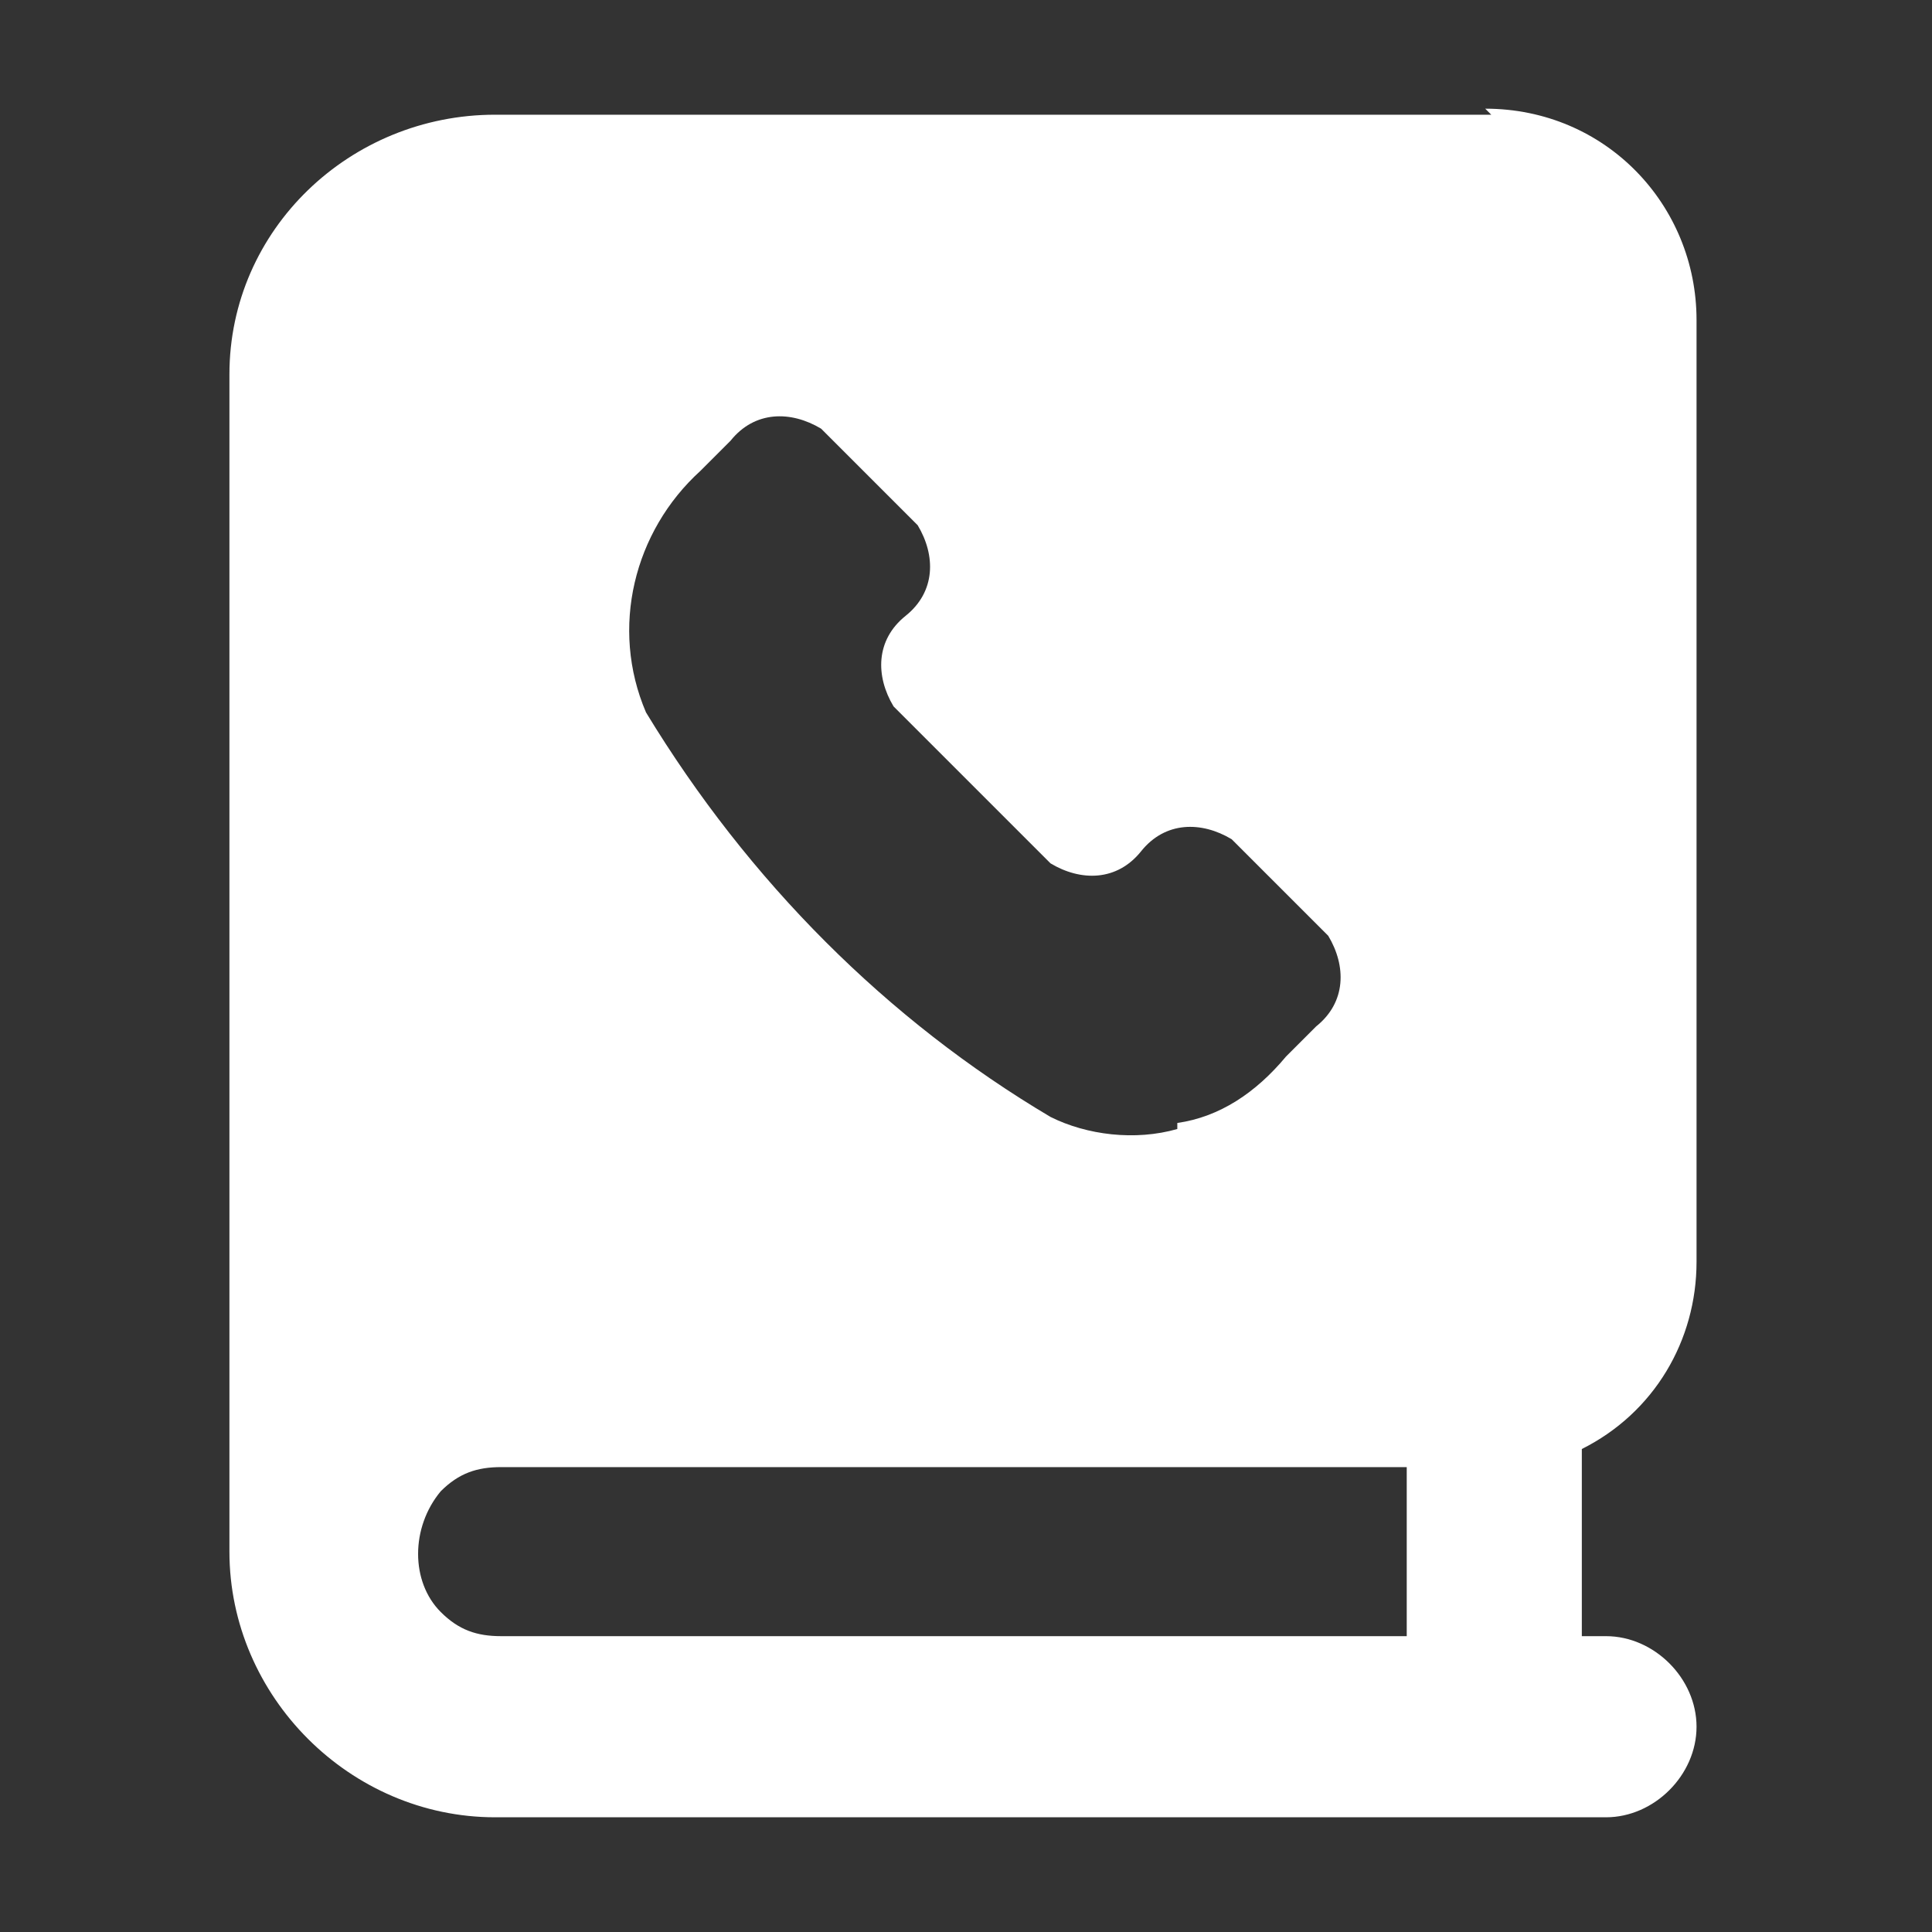
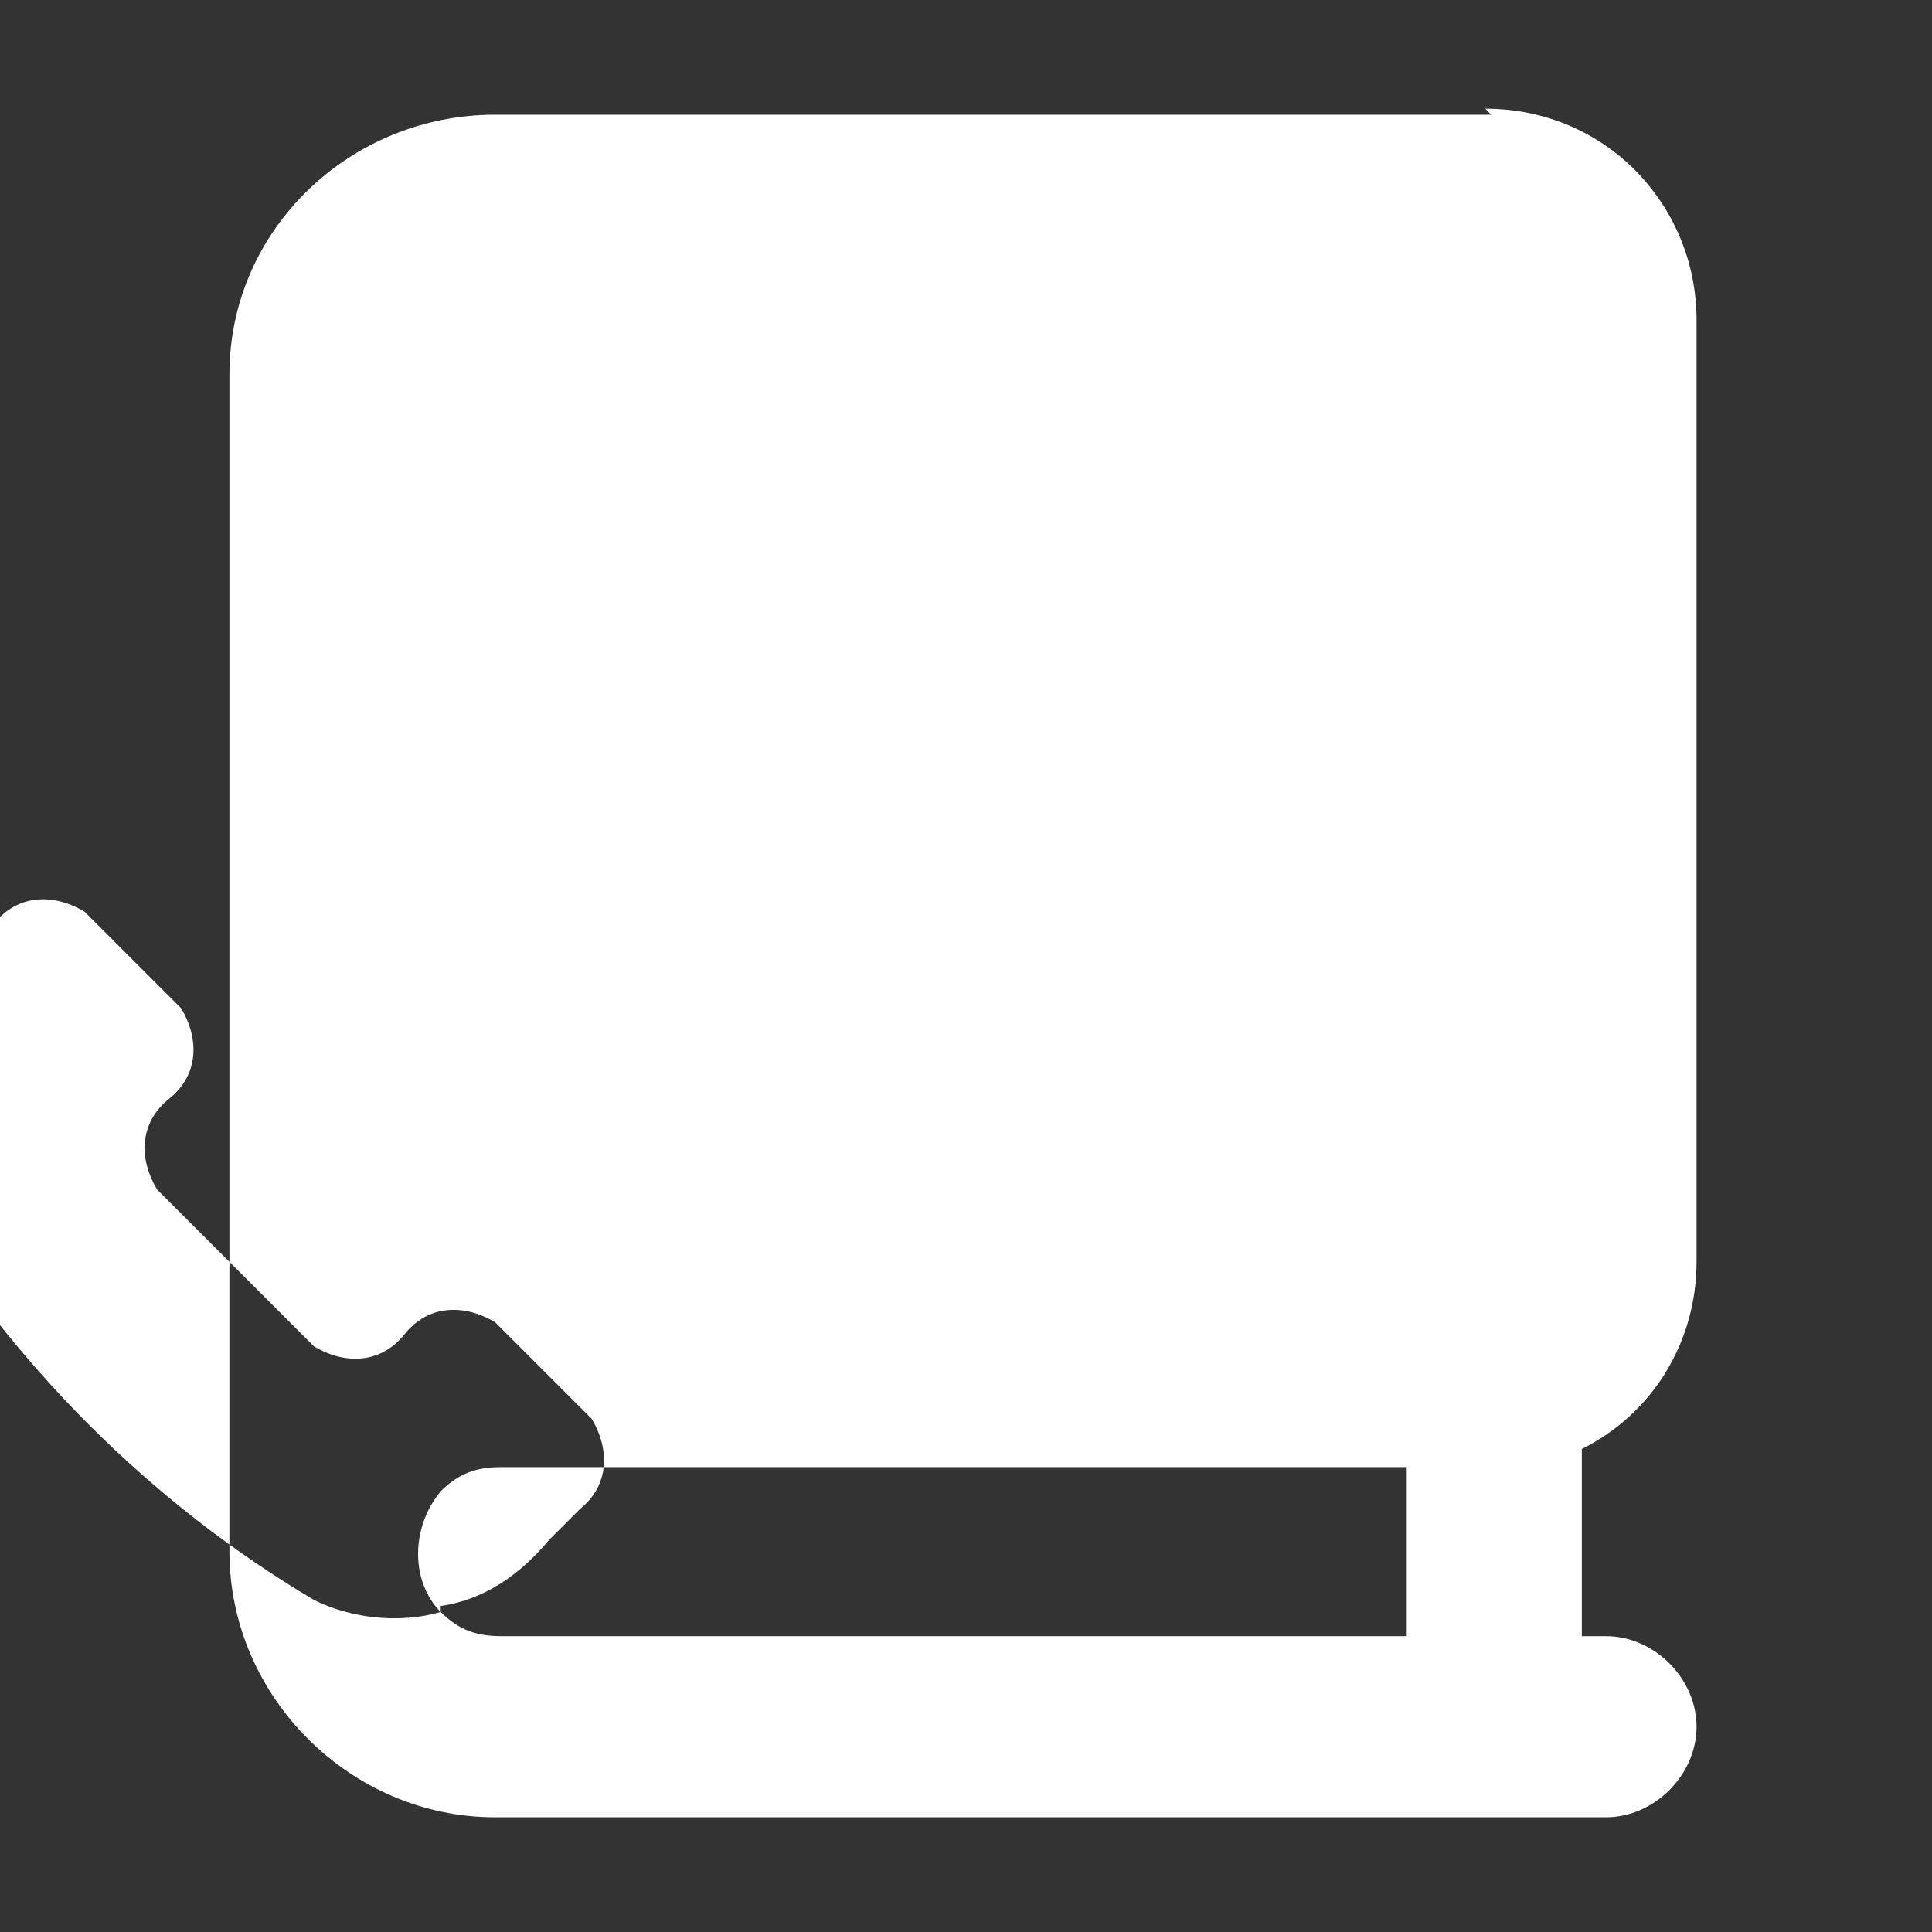
<svg xmlns="http://www.w3.org/2000/svg" id="Camada_1" version="1.1" viewBox="0 0 32 32">
  <rect x="0" y="0" width="32" height="32" fill="#333333" stroke="none" />
  <defs>
    <style>
      .st0 {
        fill: #fff;
        fill-rule: evenodd;
      }
    </style>
  </defs>
-   <path class="st0" d="M24.7,1.9H8.2c-2.4,0-4.4,1.9-4.4,4.3v19.5c0,2.4,2,4.4,4.4,4.4h18.4c.8,0,1.5-.7,1.5-1.5s-.7-1.5-1.5-1.5h-.4v-3.1c1.2-.6,1.9-1.8,1.9-3.1V5.3c0-1.9-1.5-3.5-3.5-3.5,0,0,0,0,0,0h0ZM7.3,26.7c-.5-.5-.5-1.4,0-2,.3-.3.6-.4,1-.4h15v2.8h-15c-.4,0-.7-.1-1-.4h0ZM19.5,18.7c-.7.2-1.5.1-2.1-.2-2.7-1.6-5-3.9-6.7-6.7-.6-1.4-.2-3,.9-4l.5-.5c.4-.5,1-.5,1.5-.2l1.6,1.6c.3.5.3,1.1-.2,1.5-.5.4-.5,1-.2,1.5l2.6,2.6c.5.3,1.1.3,1.5-.2.4-.5,1-.5,1.5-.2l1.6,1.6c.3.5.3,1.1-.2,1.5l-.5.5c-.5.6-1.1,1-1.8,1.1h0Z" />
+   <path class="st0" d="M24.7,1.9H8.2c-2.4,0-4.4,1.9-4.4,4.3v19.5c0,2.4,2,4.4,4.4,4.4h18.4c.8,0,1.5-.7,1.5-1.5s-.7-1.5-1.5-1.5h-.4v-3.1c1.2-.6,1.9-1.8,1.9-3.1V5.3c0-1.9-1.5-3.5-3.5-3.5,0,0,0,0,0,0h0ZM7.3,26.7c-.5-.5-.5-1.4,0-2,.3-.3.6-.4,1-.4h15v2.8h-15c-.4,0-.7-.1-1-.4h0Zc-.7.2-1.5.1-2.1-.2-2.7-1.6-5-3.9-6.7-6.7-.6-1.4-.2-3,.9-4l.5-.5c.4-.5,1-.5,1.5-.2l1.6,1.6c.3.5.3,1.1-.2,1.5-.5.4-.5,1-.2,1.5l2.6,2.6c.5.3,1.1.3,1.5-.2.4-.5,1-.5,1.5-.2l1.6,1.6c.3.5.3,1.1-.2,1.5l-.5.5c-.5.6-1.1,1-1.8,1.1h0Z" />
</svg>